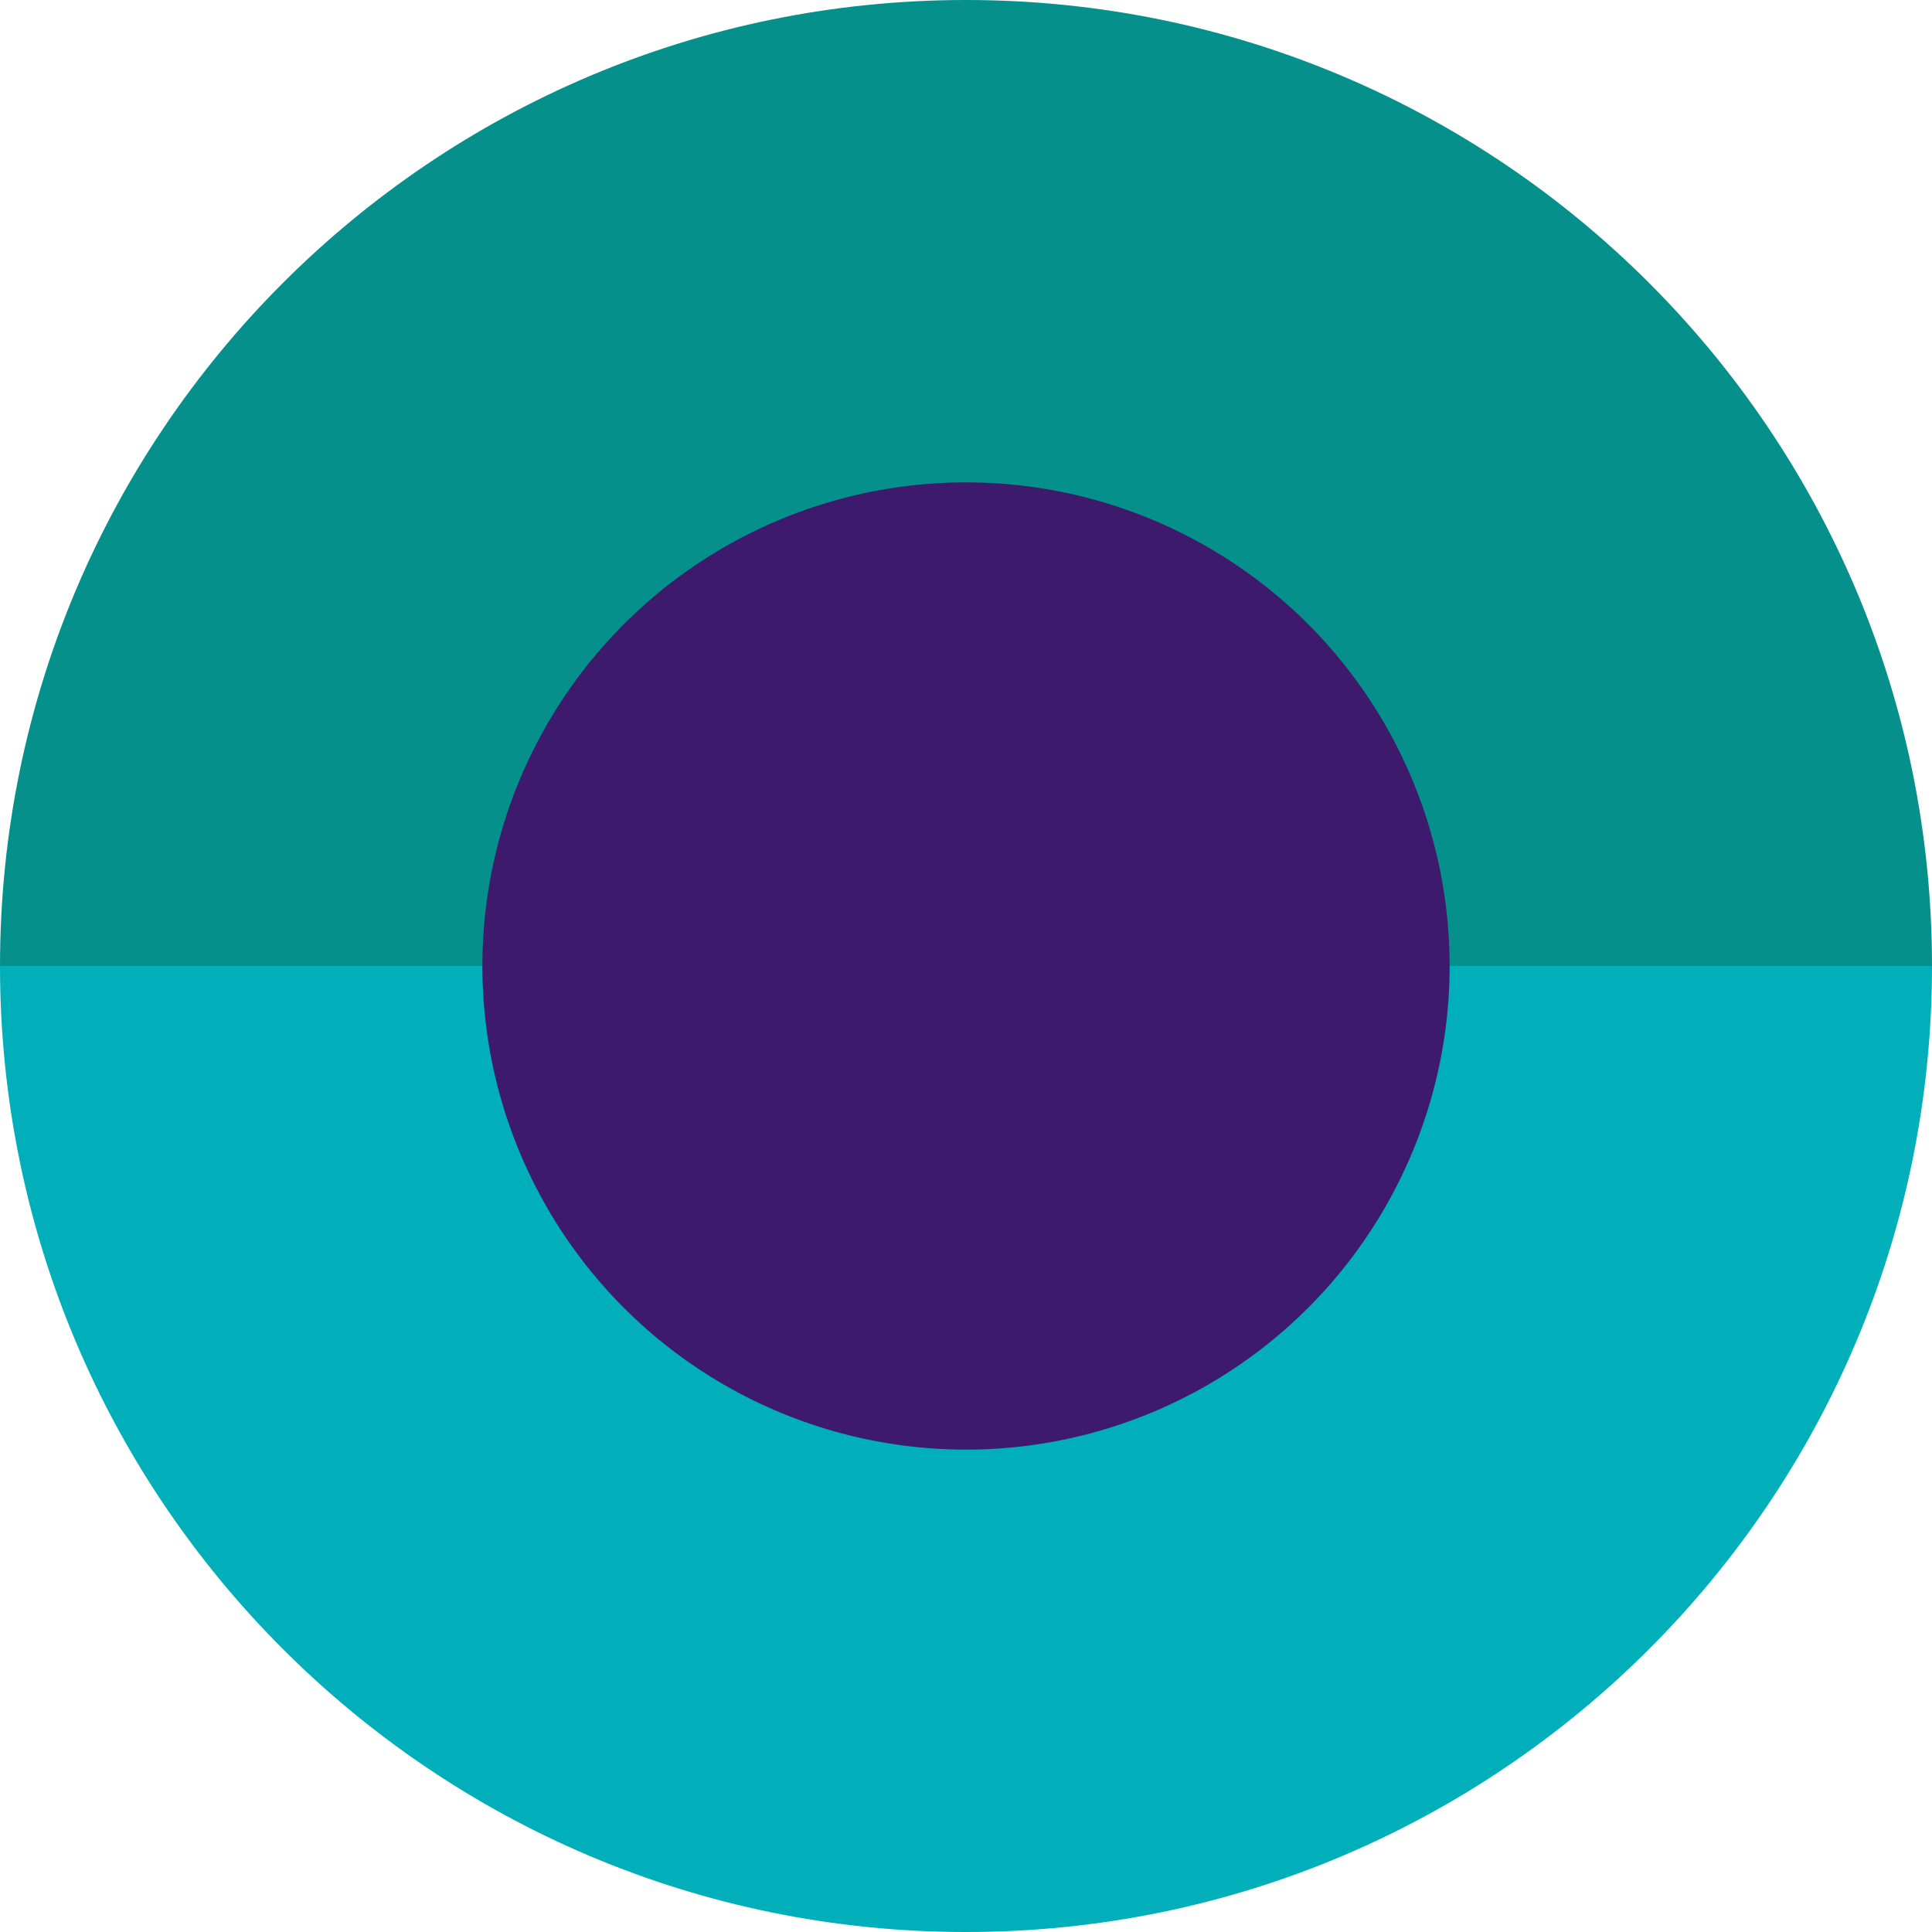
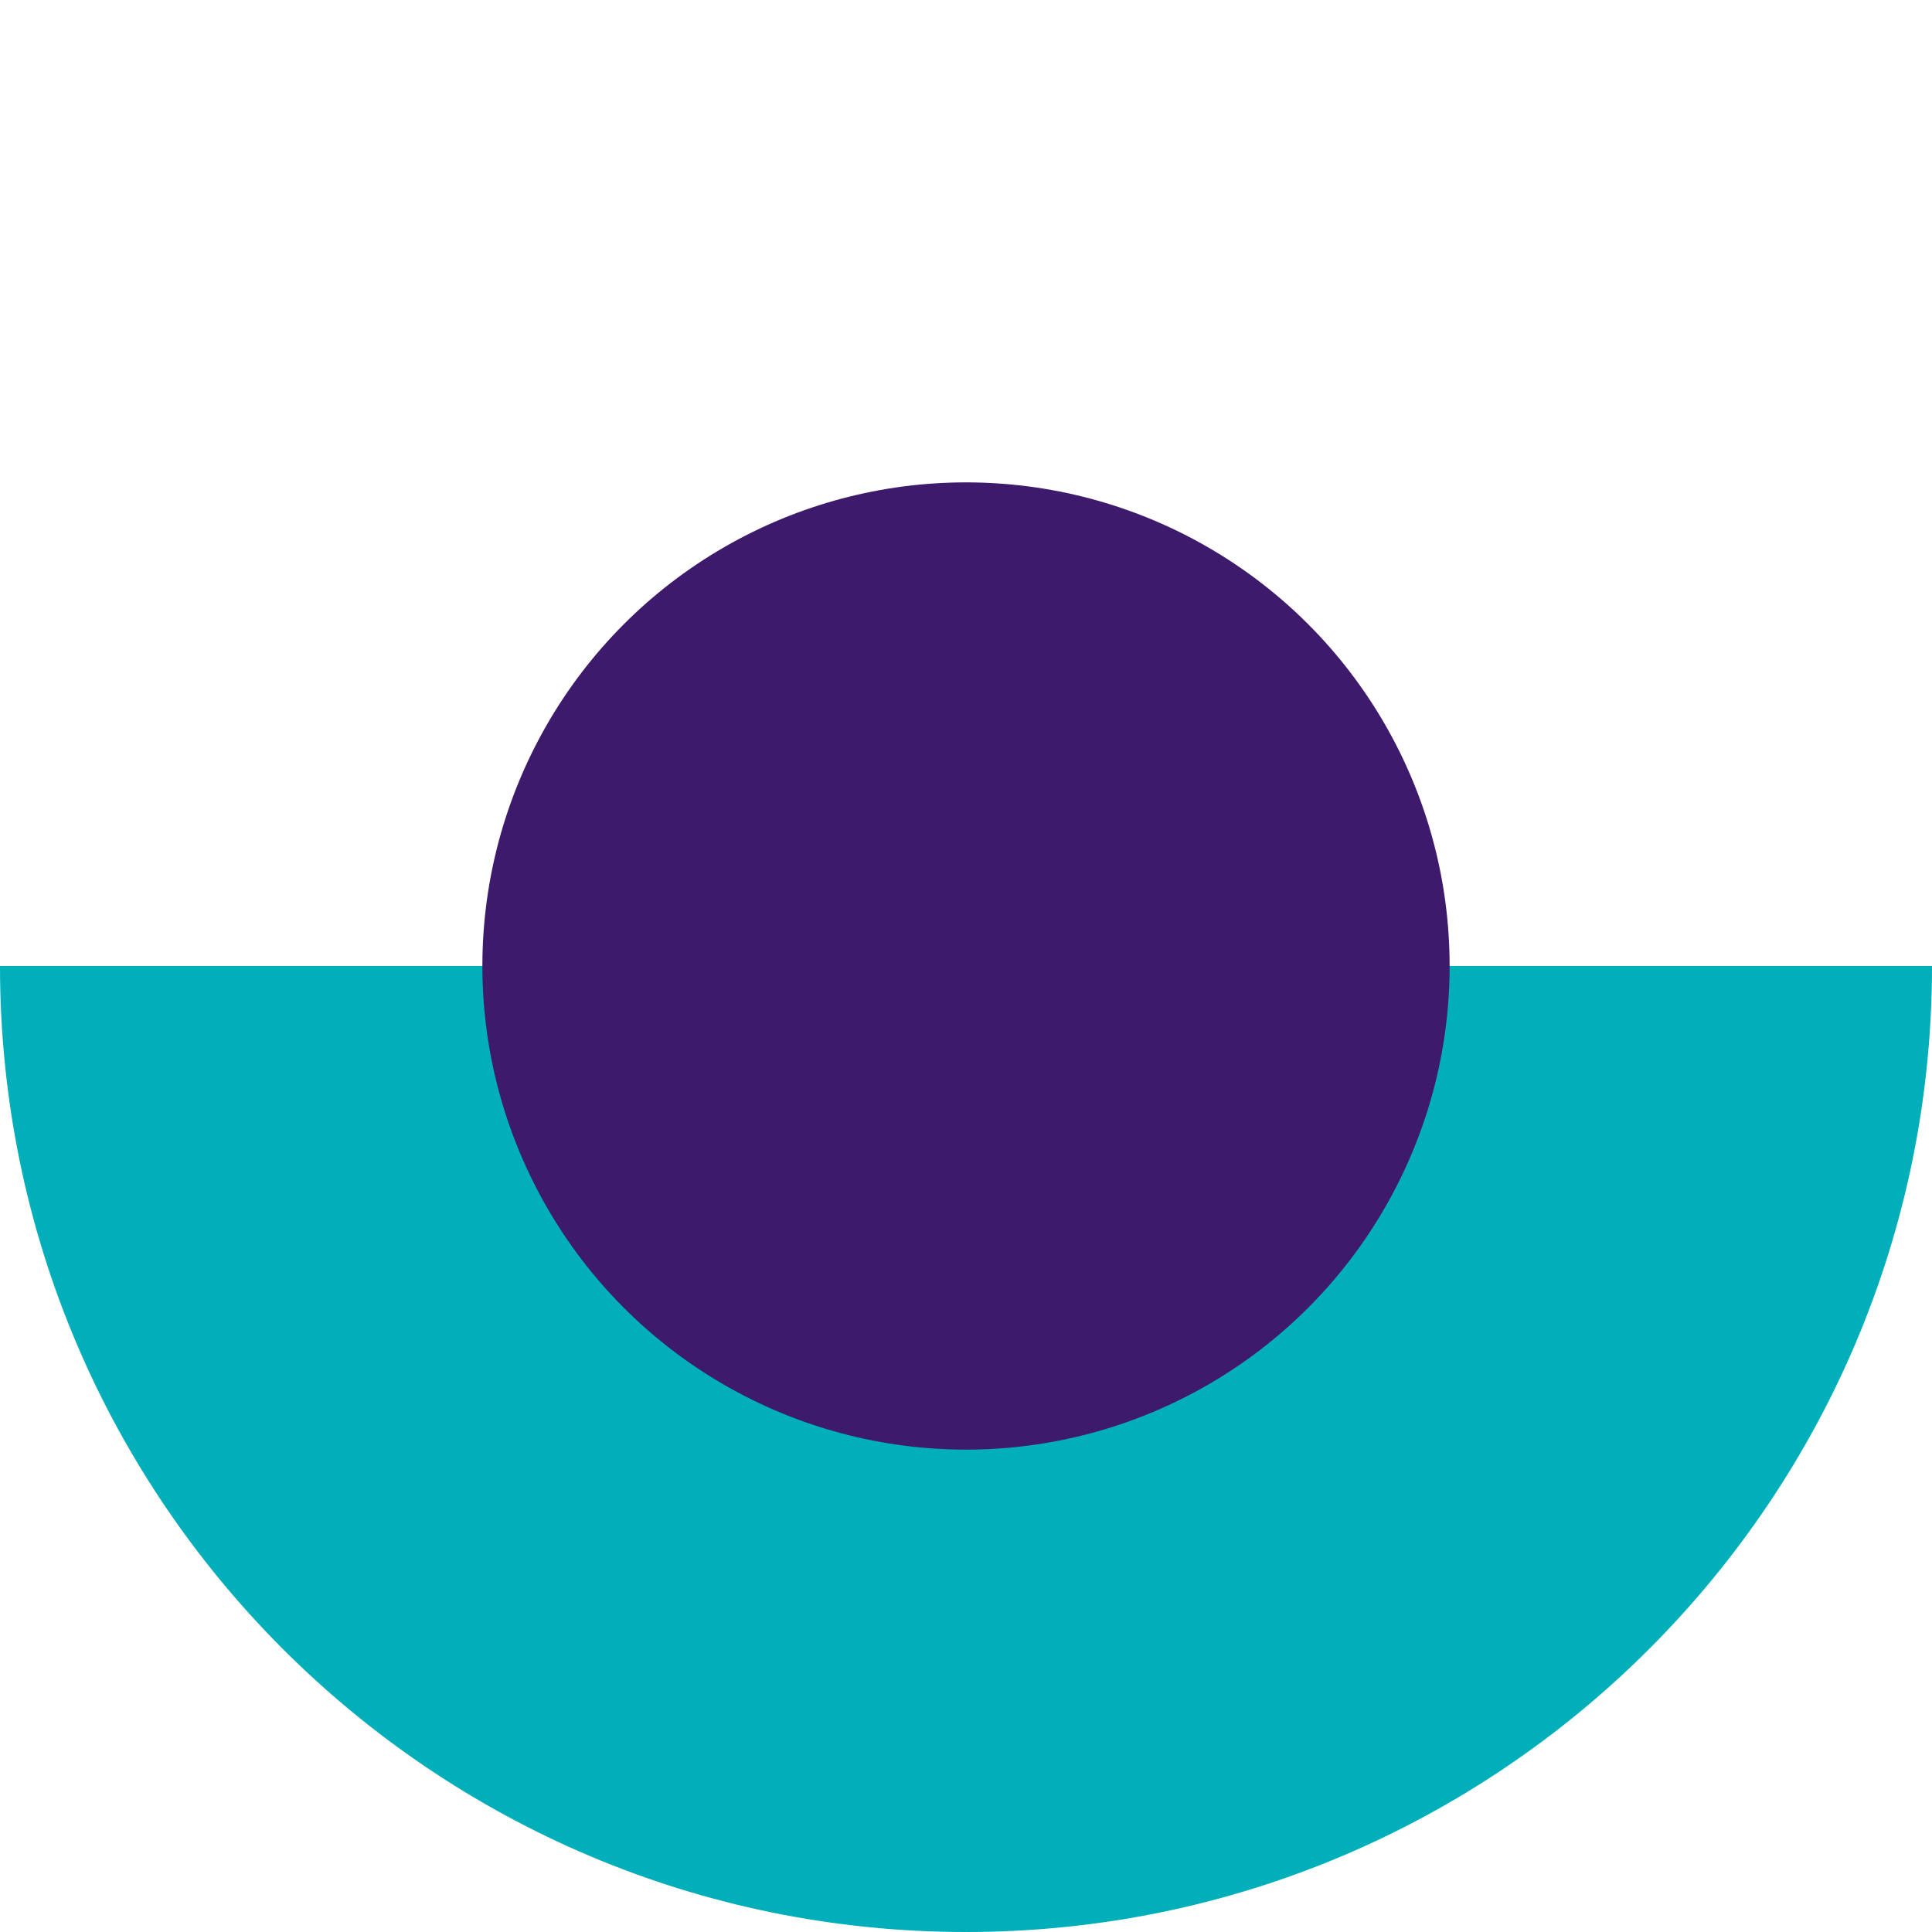
<svg xmlns="http://www.w3.org/2000/svg" id="Layer_2" data-name="Layer 2" viewBox="0 0 139.34 139.34">
  <defs>
    <style>
      .cls-1 {
        fill: #3d1a6b;
      }

      .cls-2 {
        fill: #06908c;
      }

      .cls-3 {
        fill: #00afba;
      }
    </style>
  </defs>
  <g id="Layer_1-2" data-name="Layer 1">
    <path class="cls-3" d="M0,69.67h139.34c0,38.48-31.19,69.67-69.67,69.67S0,108.15,0,69.67h0Z" />
-     <path class="cls-2" d="M139.34,69.67H0C0,31.19,31.19,0,69.67,0s69.67,31.19,69.67,69.67Z" />
    <circle class="cls-1" cx="69.67" cy="69.67" r="34.88" />
  </g>
</svg>